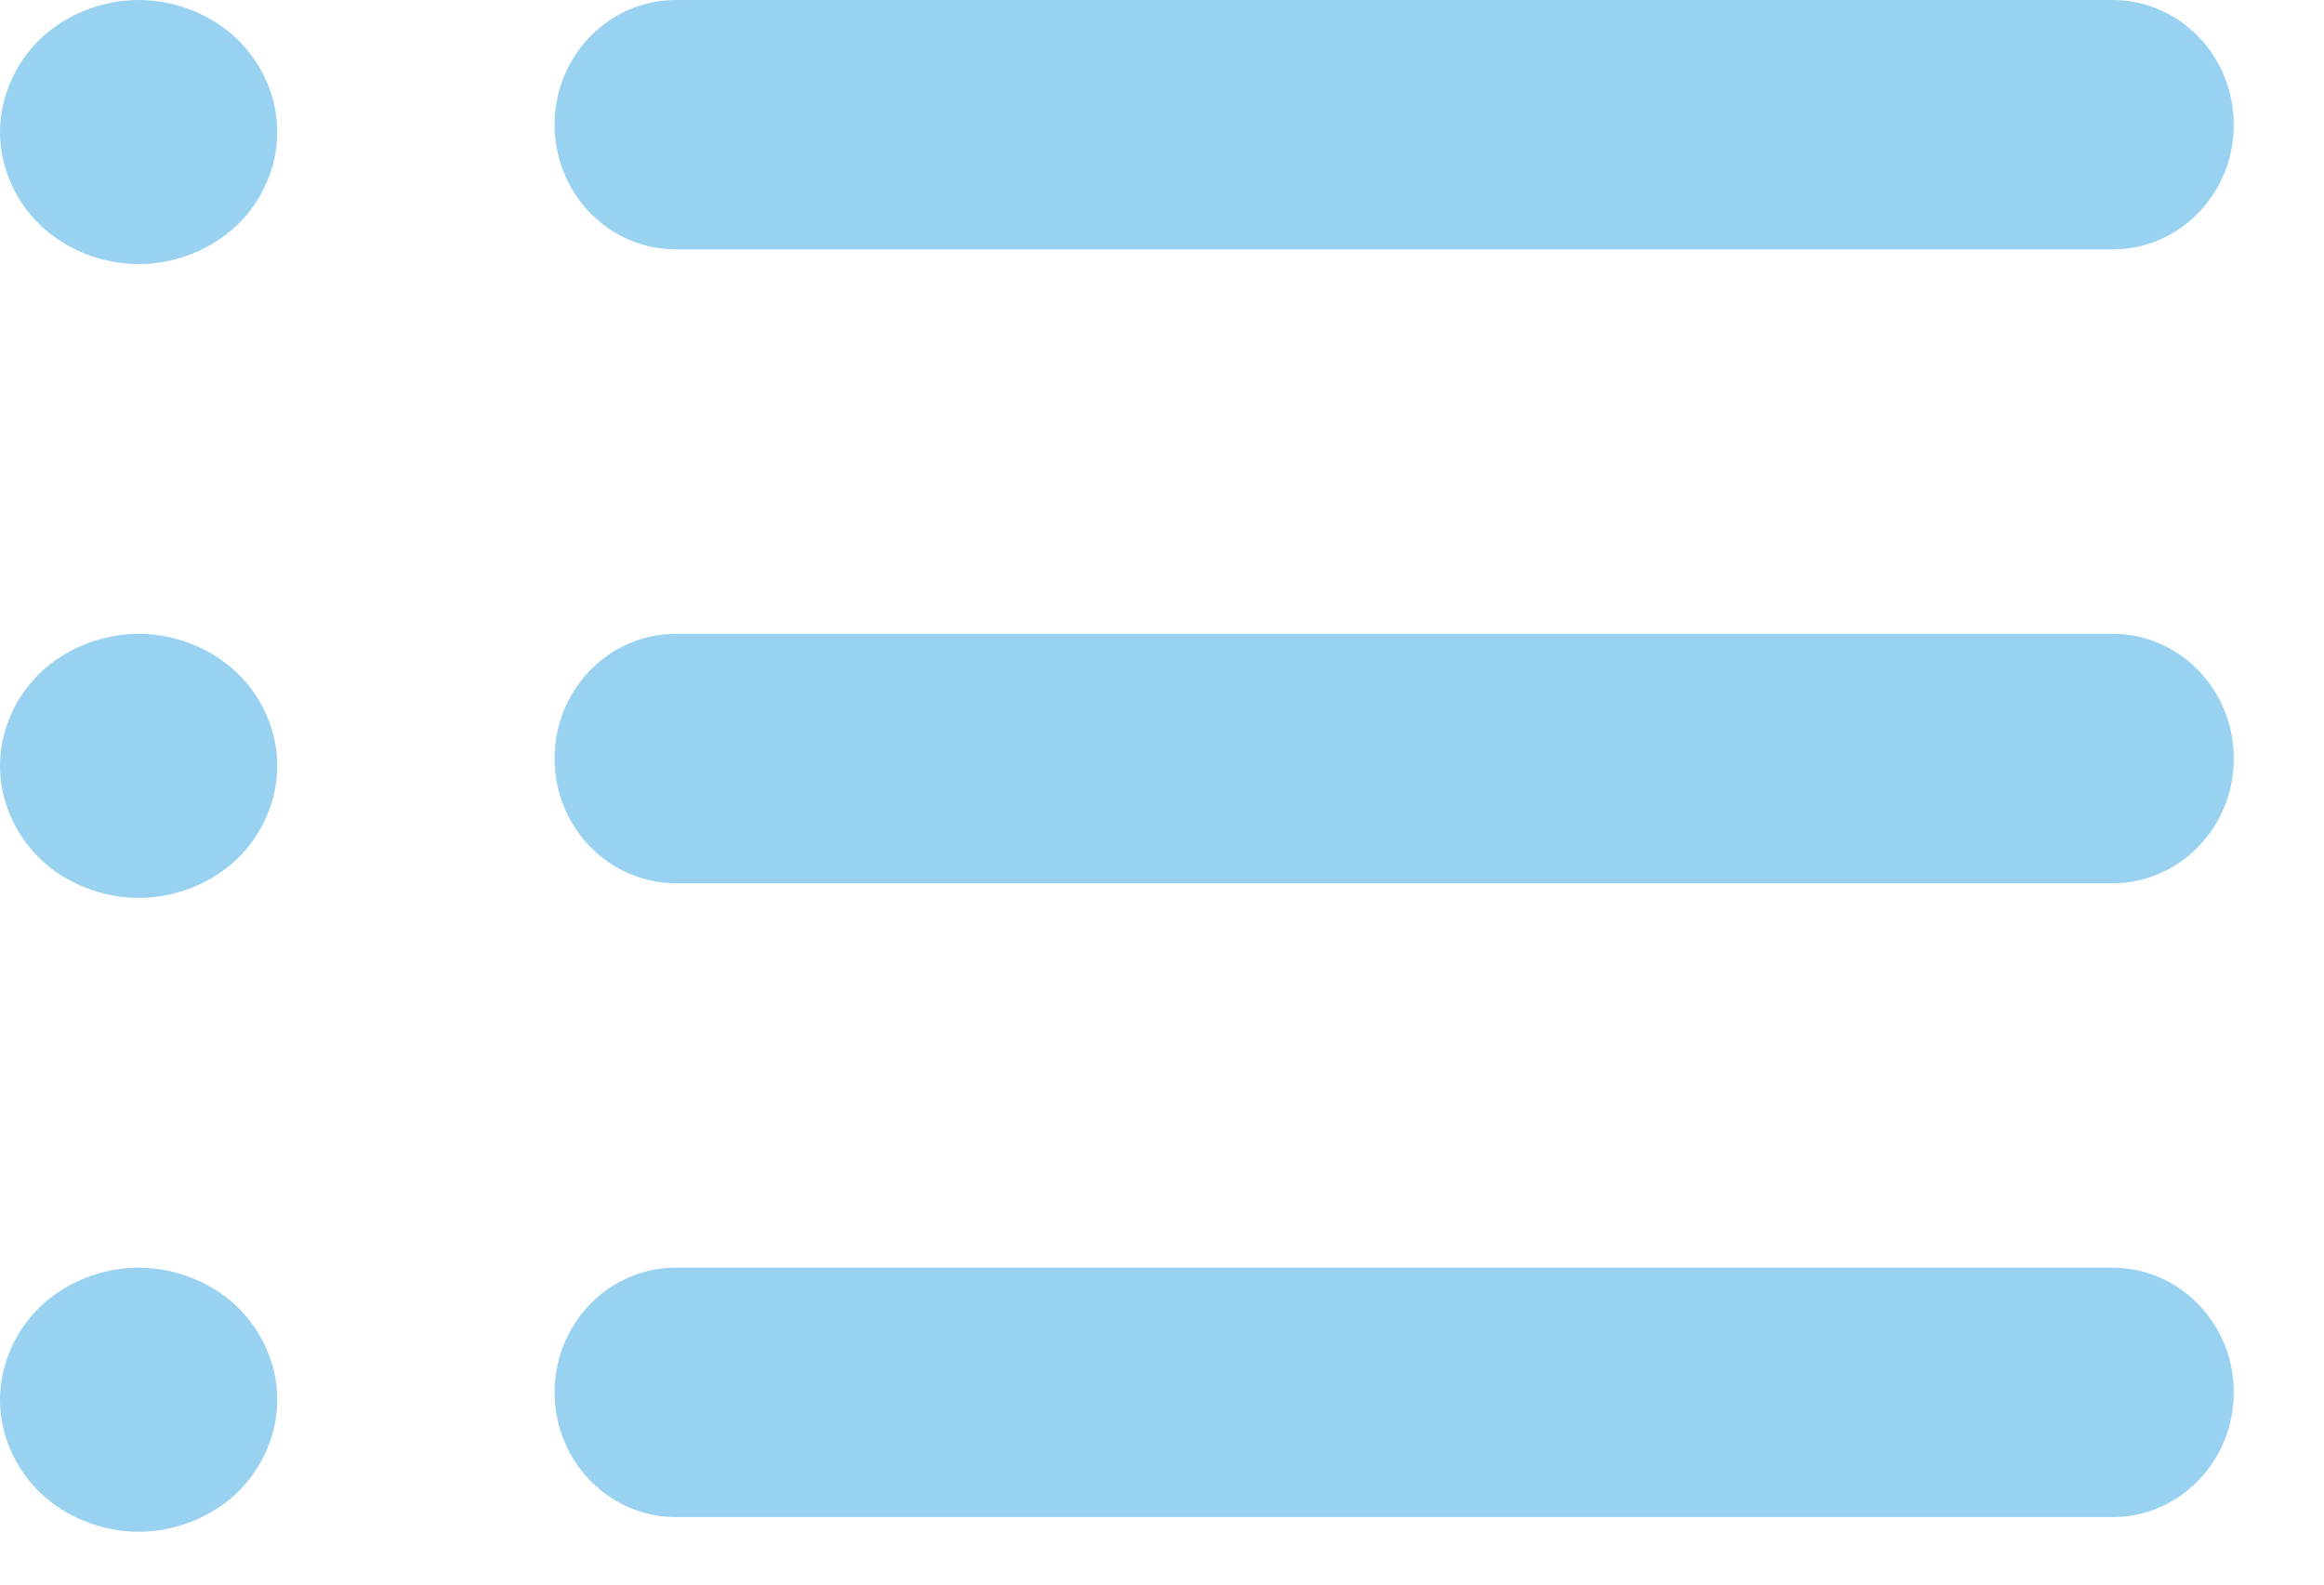
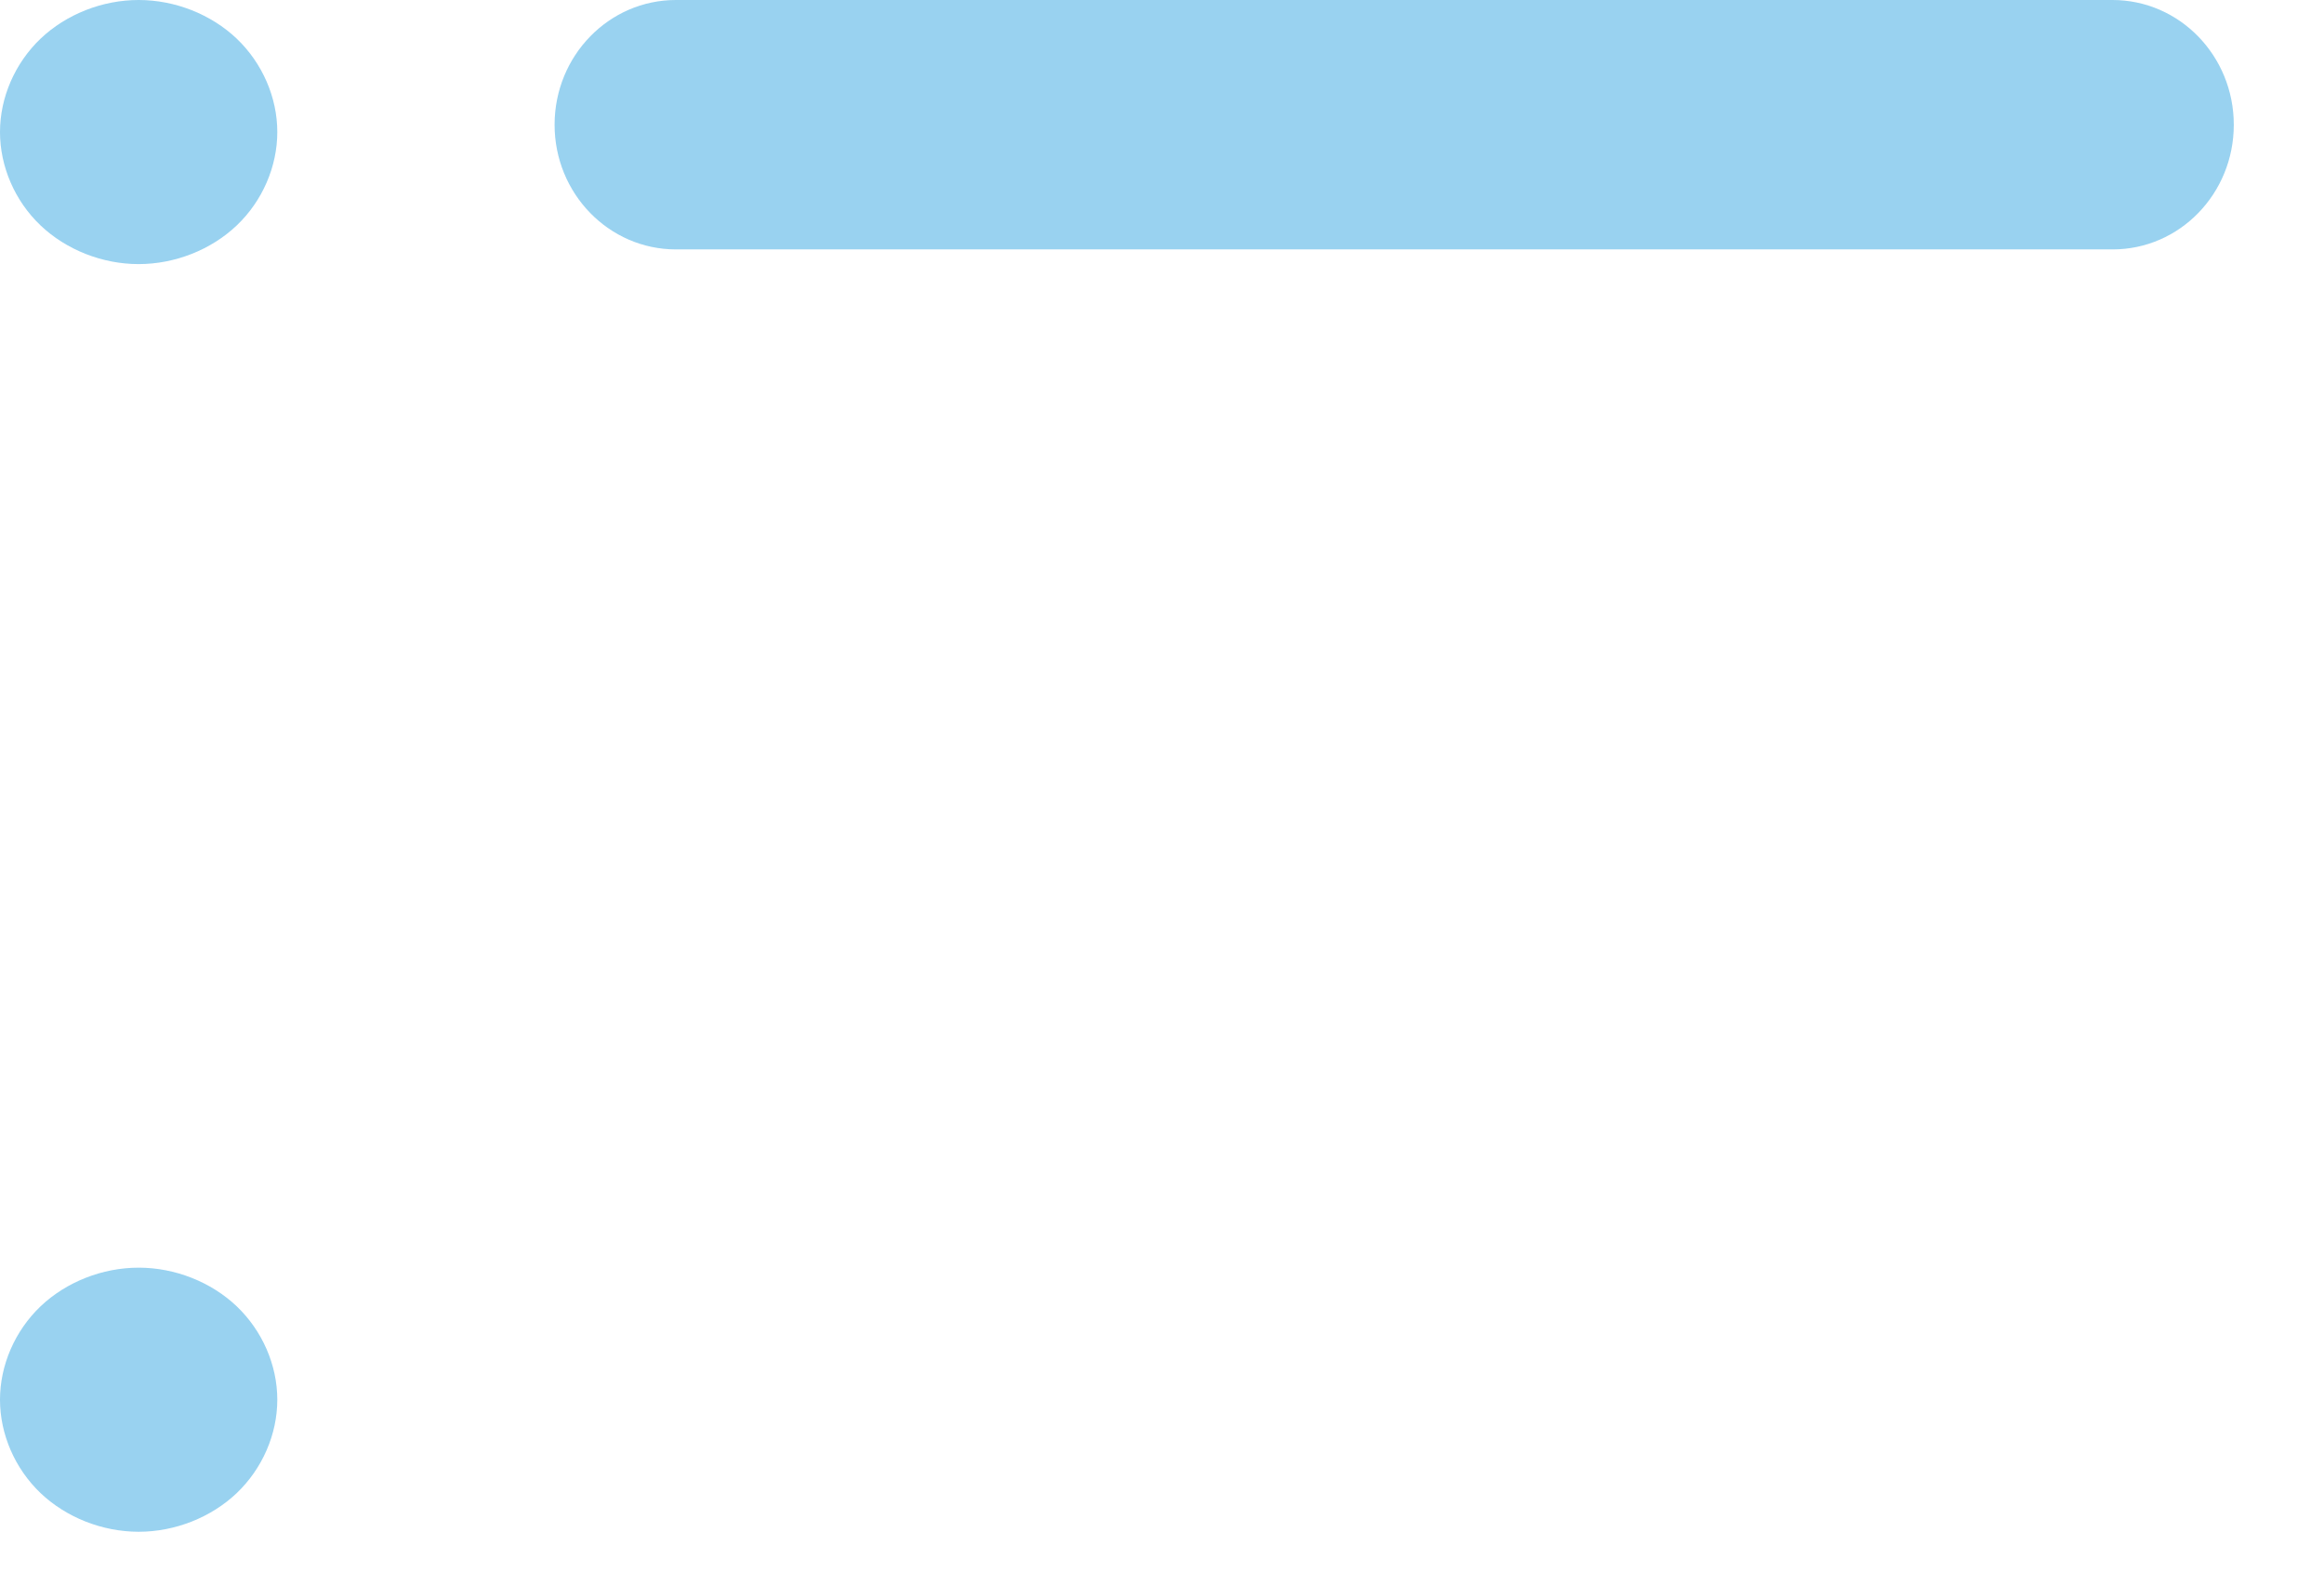
<svg xmlns="http://www.w3.org/2000/svg" width="22px" height="15px" viewBox="0 0 22 15" version="1.1">
  <title>6B2876FB-98DC-4232-8232-8D44B6D070F6</title>
  <desc>Created with sketchtool.</desc>
  <g id="3_Opportunities-&amp;-Service" stroke="none" stroke-width="1" fill="none" fill-rule="evenodd" opacity="0.592">
    <g id="3.1.4_Individual-service-provider-detail-page-(Project)" transform="translate(-1184, -703)" fill="#52B3E6" fill-rule="nonzero">
      <g id="瞄准" transform="translate(1184, 703)">
        <g id="Group-2">
          <path d="M0,1.25 C0,1.577 0.141,1.903 0.384,2.134 C0.627,2.365 0.969,2.5 1.312,2.5 C1.656,2.5 1.998,2.365 2.241,2.134 C2.484,1.903 2.625,1.577 2.625,1.25 C2.625,0.923 2.484,0.598 2.241,0.366 C1.998,0.135 1.656,0 1.312,0 C0.969,0 0.627,0.135 0.384,0.366 C0.141,0.598 0,0.923 0,1.25 L0,1.25 Z" id="Shape" />
-           <path d="M0,7.25 C0,7.577 0.141,7.902 0.384,8.134 C0.627,8.365 0.969,8.5 1.313,8.5 C1.656,8.5 1.998,8.365 2.241,8.134 C2.484,7.902 2.625,7.577 2.625,7.25 C2.625,6.923 2.484,6.597 2.241,6.366 C1.998,6.135 1.656,6 1.313,6 C0.969,6 0.627,6.135 0.384,6.366 C0.141,6.597 0,6.923 0,7.25 L0,7.25 Z" id="Shape" />
          <path d="M0,13.25 C0,13.577 0.141,13.902 0.384,14.134 C0.627,14.365 0.969,14.5 1.313,14.5 C1.656,14.5 1.998,14.365 2.241,14.134 C2.484,13.902 2.625,13.577 2.625,13.25 C2.625,12.923 2.484,12.598 2.241,12.366 C1.998,12.135 1.656,12 1.313,12 C0.969,12 0.627,12.135 0.384,12.366 C0.141,12.598 0,12.923 0,13.25 L0,13.25 Z" id="Shape" />
          <path d="M21.146,1.181 C21.146,1.834 20.633,2.361 19.999,2.361 L6.399,2.361 C5.764,2.361 5.25,1.832 5.25,1.181 L5.25,1.181 C5.25,0.529 5.763,0 6.399,0 L19.997,0 C20.633,-2.26699925e-05 21.146,0.529 21.146,1.181 L21.146,1.181 L21.146,1.181 Z" id="Shape" />
-           <path d="M21.146,7.181 C21.146,7.832 20.633,8.361 19.999,8.361 L6.399,8.361 C5.764,8.361 5.25,7.832 5.25,7.181 L5.25,7.181 C5.25,6.528 5.763,6 6.399,6 L19.997,6 C20.633,5.999 21.146,6.528 21.146,7.181 L21.146,7.181 L21.146,7.181 Z" id="Shape" />
-           <path d="M21.146,13.179 C21.146,13.832 20.633,14.361 19.999,14.361 L6.399,14.361 C5.764,14.361 5.25,13.832 5.25,13.179 L5.25,13.179 C5.25,12.529 5.763,12 6.399,12 L19.997,12 C20.633,12 21.146,12.529 21.146,13.179 L21.146,13.179 L21.146,13.179 Z" id="Shape" />
        </g>
      </g>
    </g>
  </g>
</svg>